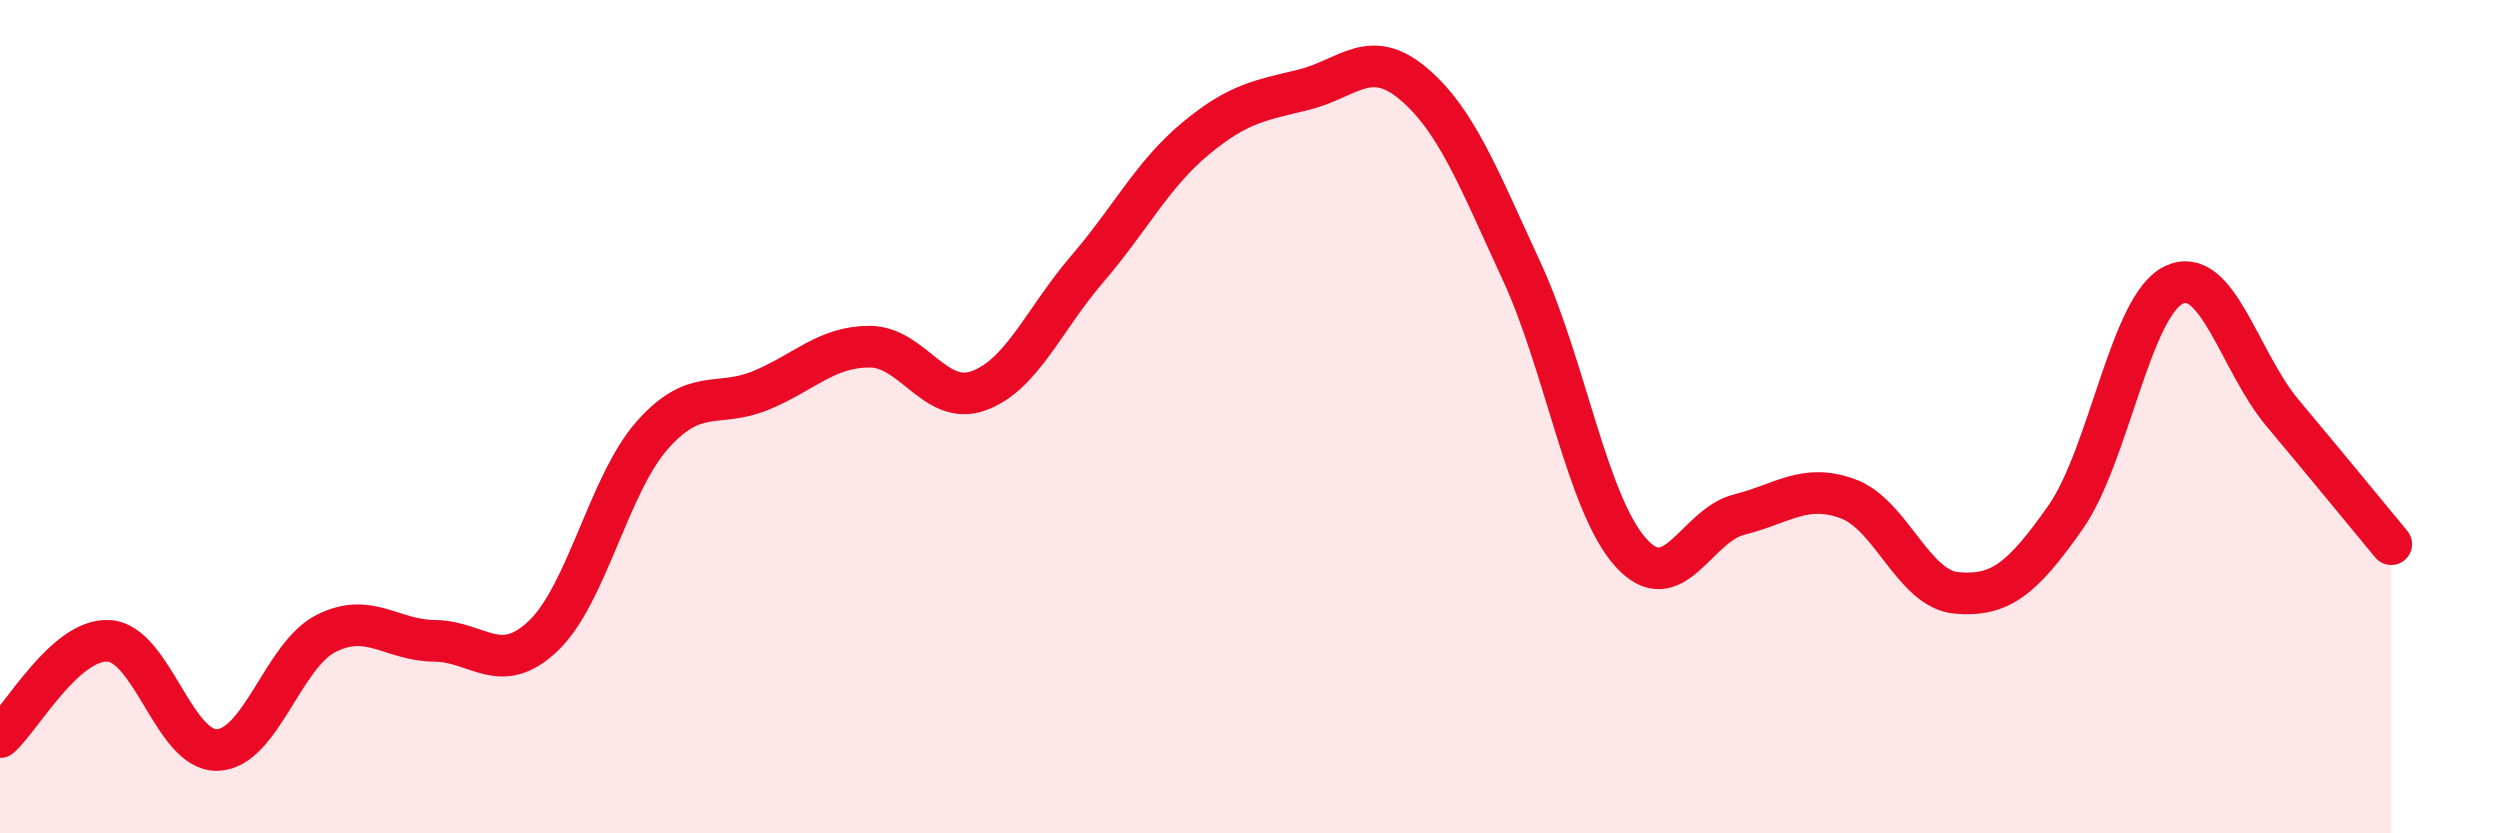
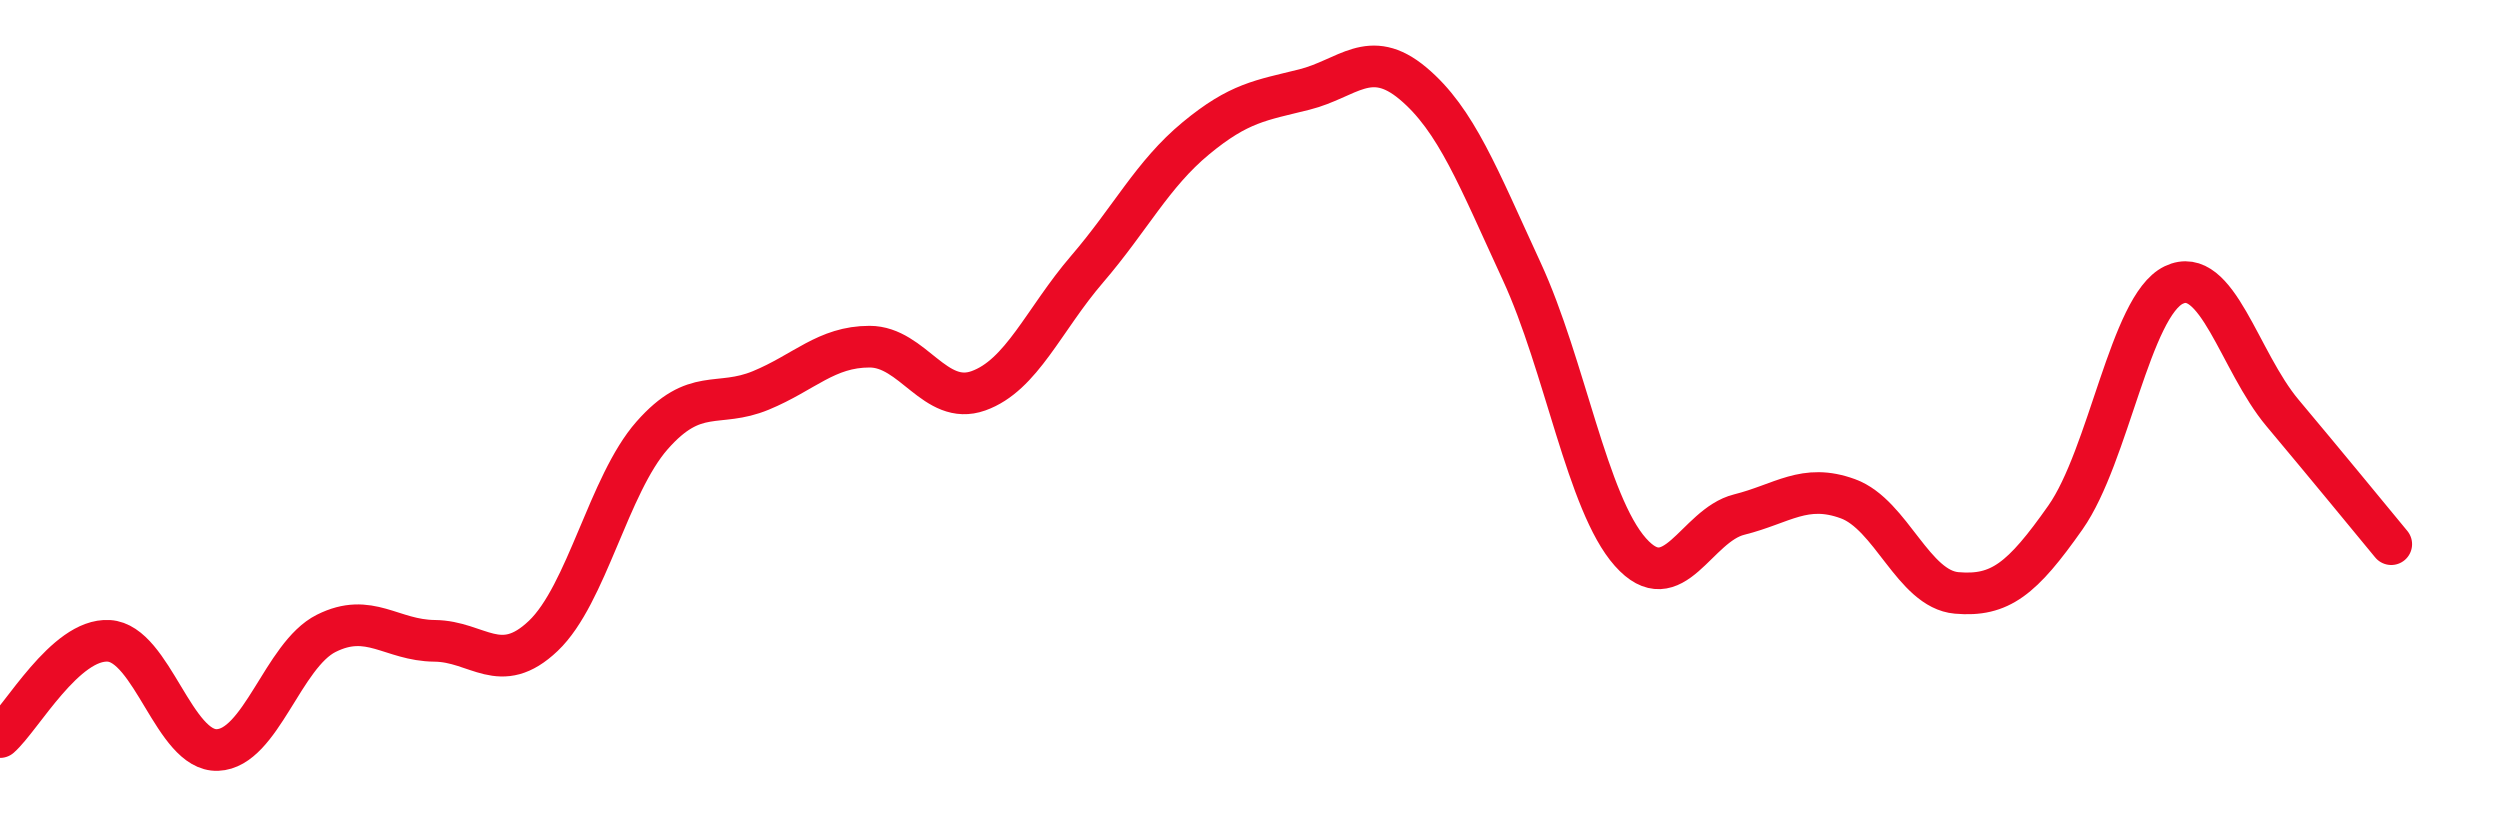
<svg xmlns="http://www.w3.org/2000/svg" width="60" height="20" viewBox="0 0 60 20">
-   <path d="M 0,17.69 C 0.52,17.23 1.57,15.32 2.61,15.38 C 3.65,15.44 4.18,18.04 5.22,18 C 6.26,17.96 6.79,15.72 7.83,15.2 C 8.87,14.68 9.39,15.37 10.43,15.38 C 11.47,15.39 12,16.25 13.04,15.26 C 14.08,14.27 14.61,11.63 15.65,10.45 C 16.69,9.27 17.22,9.8 18.26,9.37 C 19.3,8.94 19.83,8.32 20.87,8.32 C 21.91,8.32 22.44,9.75 23.48,9.38 C 24.52,9.01 25.05,7.67 26.09,6.46 C 27.13,5.25 27.66,4.18 28.7,3.32 C 29.74,2.46 30.26,2.41 31.3,2.15 C 32.34,1.89 32.87,1.13 33.91,2 C 34.95,2.87 35.48,4.26 36.52,6.51 C 37.56,8.76 38.09,12.08 39.13,13.25 C 40.17,14.42 40.7,12.61 41.74,12.35 C 42.78,12.09 43.31,11.59 44.35,11.97 C 45.39,12.35 45.92,14.14 46.96,14.23 C 48,14.32 48.53,13.9 49.57,12.42 C 50.61,10.94 51.13,7.34 52.17,6.84 C 53.21,6.34 53.74,8.67 54.78,9.91 C 55.82,11.15 56.87,12.43 57.39,13.06L57.39 20L0 20Z" fill="#EB0A25" opacity="0.1" stroke-linecap="round" stroke-linejoin="round" />
  <path d="M 0,17.69 C 0.52,17.23 1.57,15.32 2.61,15.38 C 3.65,15.44 4.18,18.04 5.22,18 C 6.26,17.96 6.79,15.72 7.83,15.2 C 8.87,14.68 9.39,15.37 10.43,15.38 C 11.47,15.39 12,16.25 13.04,15.26 C 14.08,14.27 14.61,11.63 15.65,10.45 C 16.69,9.27 17.22,9.8 18.26,9.37 C 19.3,8.94 19.83,8.32 20.87,8.32 C 21.91,8.32 22.44,9.75 23.48,9.38 C 24.52,9.01 25.05,7.67 26.09,6.46 C 27.13,5.25 27.66,4.18 28.7,3.32 C 29.74,2.46 30.26,2.41 31.3,2.15 C 32.34,1.89 32.87,1.13 33.91,2 C 34.95,2.87 35.48,4.26 36.52,6.51 C 37.56,8.76 38.09,12.08 39.13,13.25 C 40.17,14.42 40.7,12.61 41.74,12.35 C 42.78,12.09 43.31,11.59 44.35,11.97 C 45.39,12.35 45.92,14.14 46.96,14.23 C 48,14.32 48.53,13.9 49.57,12.42 C 50.61,10.94 51.13,7.34 52.17,6.84 C 53.21,6.34 53.74,8.67 54.78,9.91 C 55.82,11.15 56.87,12.43 57.39,13.06" stroke="#EB0A25" stroke-width="1" fill="none" stroke-linecap="round" stroke-linejoin="round" />
</svg>